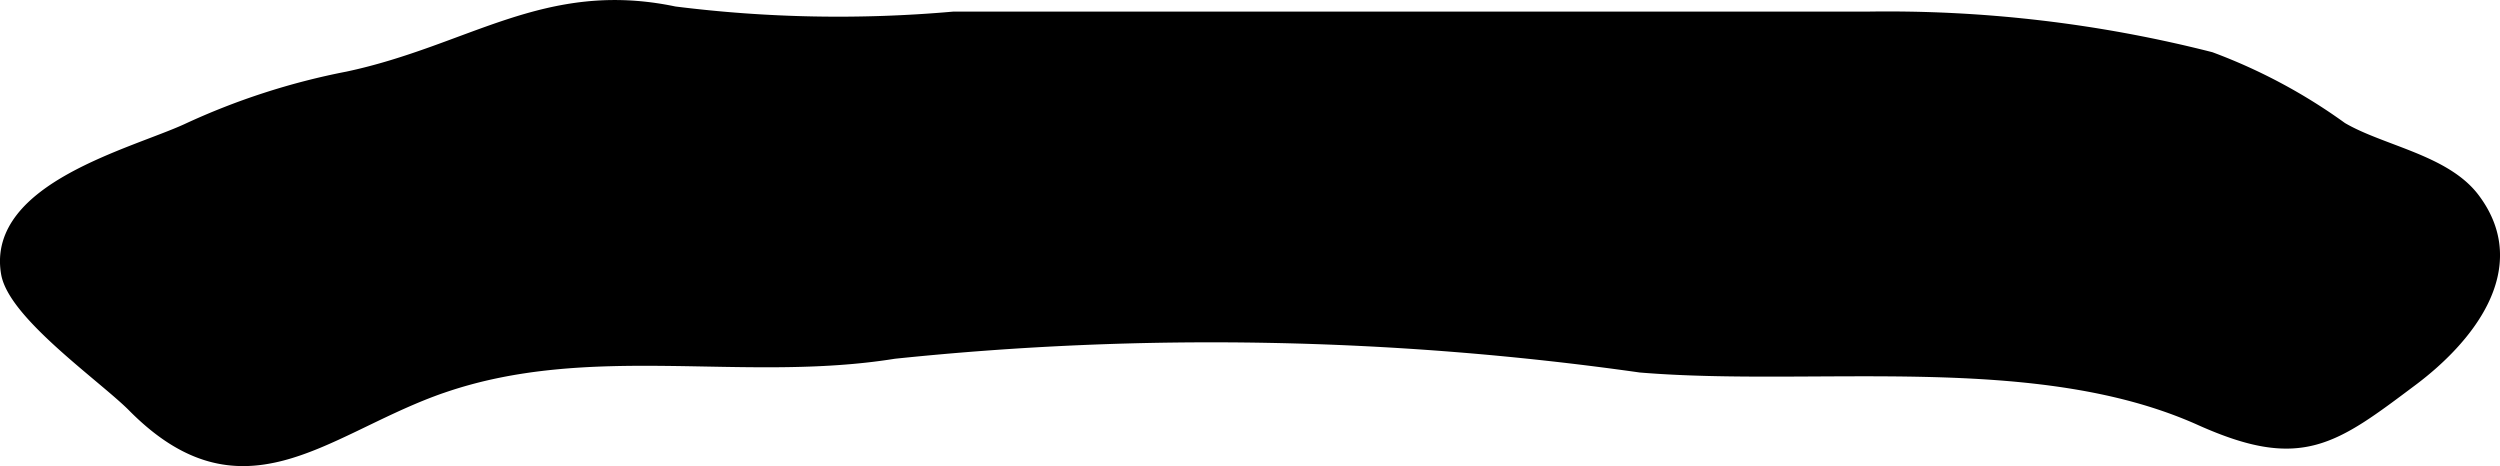
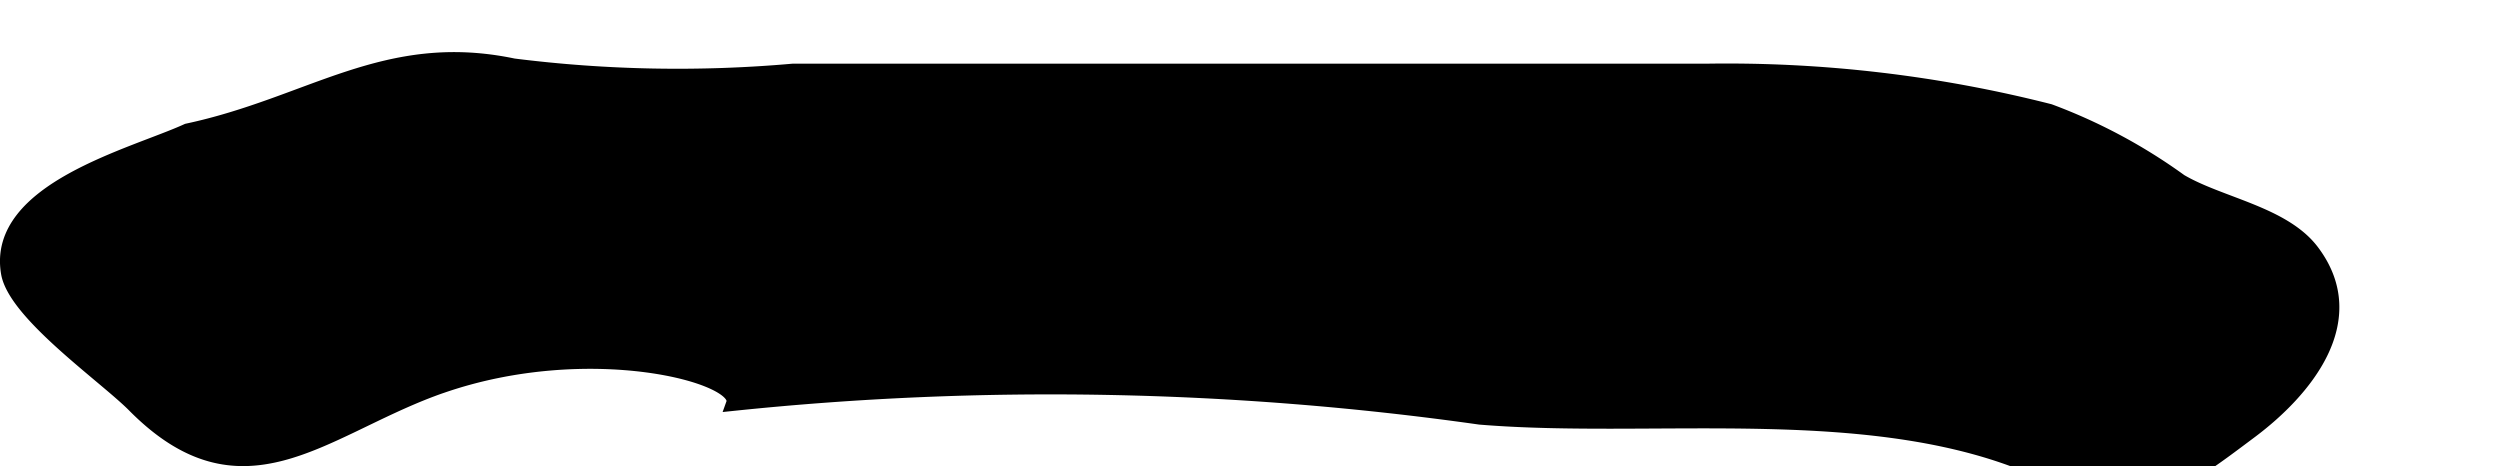
<svg xmlns="http://www.w3.org/2000/svg" version="1.1" width="9.112mm" height="1.699mm" viewBox="0 0 25.83 4.816">
  <defs>
    <style type="text/css">
      .a {
        stroke: #000;
        stroke-miterlimit: 10;
        stroke-width: 0.15px;
      }
    </style>
  </defs>
-   <path class="a" d="M4.565,3.987c-.033.011-.066.023-.098.035-1.155.432-1.974,1.283-3.08.166C1.09,3.888.154,3.237.085,2.818c-.145-.859,1.297-1.213,1.851-1.467A7.164,7.164,0,0,1,3.596.813c1.278-.273,2.046-.95,3.37-.672a13.567,13.567,0,0,0,2.884.054h9.432a13.508,13.508,0,0,1,3.554.416,5.683,5.683,0,0,1,1.351.723c.411.242,1.072.335,1.366.732.532.713-.094,1.44-.632,1.845-.824.618-1.147.874-2.176.414-1.696-.765-3.969-.4-5.795-.551a31.665,31.665,0,0,0-7.713-.142C7.68,3.883,6.092,3.459,4.565,3.987Z" />
+   <path class="a" d="M4.565,3.987c-.033.011-.066.023-.098.035-1.155.432-1.974,1.283-3.08.166C1.09,3.888.154,3.237.085,2.818c-.145-.859,1.297-1.213,1.851-1.467c1.278-.273,2.046-.95,3.37-.672a13.567,13.567,0,0,0,2.884.054h9.432a13.508,13.508,0,0,1,3.554.416,5.683,5.683,0,0,1,1.351.723c.411.242,1.072.335,1.366.732.532.713-.094,1.44-.632,1.845-.824.618-1.147.874-2.176.414-1.696-.765-3.969-.4-5.795-.551a31.665,31.665,0,0,0-7.713-.142C7.68,3.883,6.092,3.459,4.565,3.987Z" />
</svg>